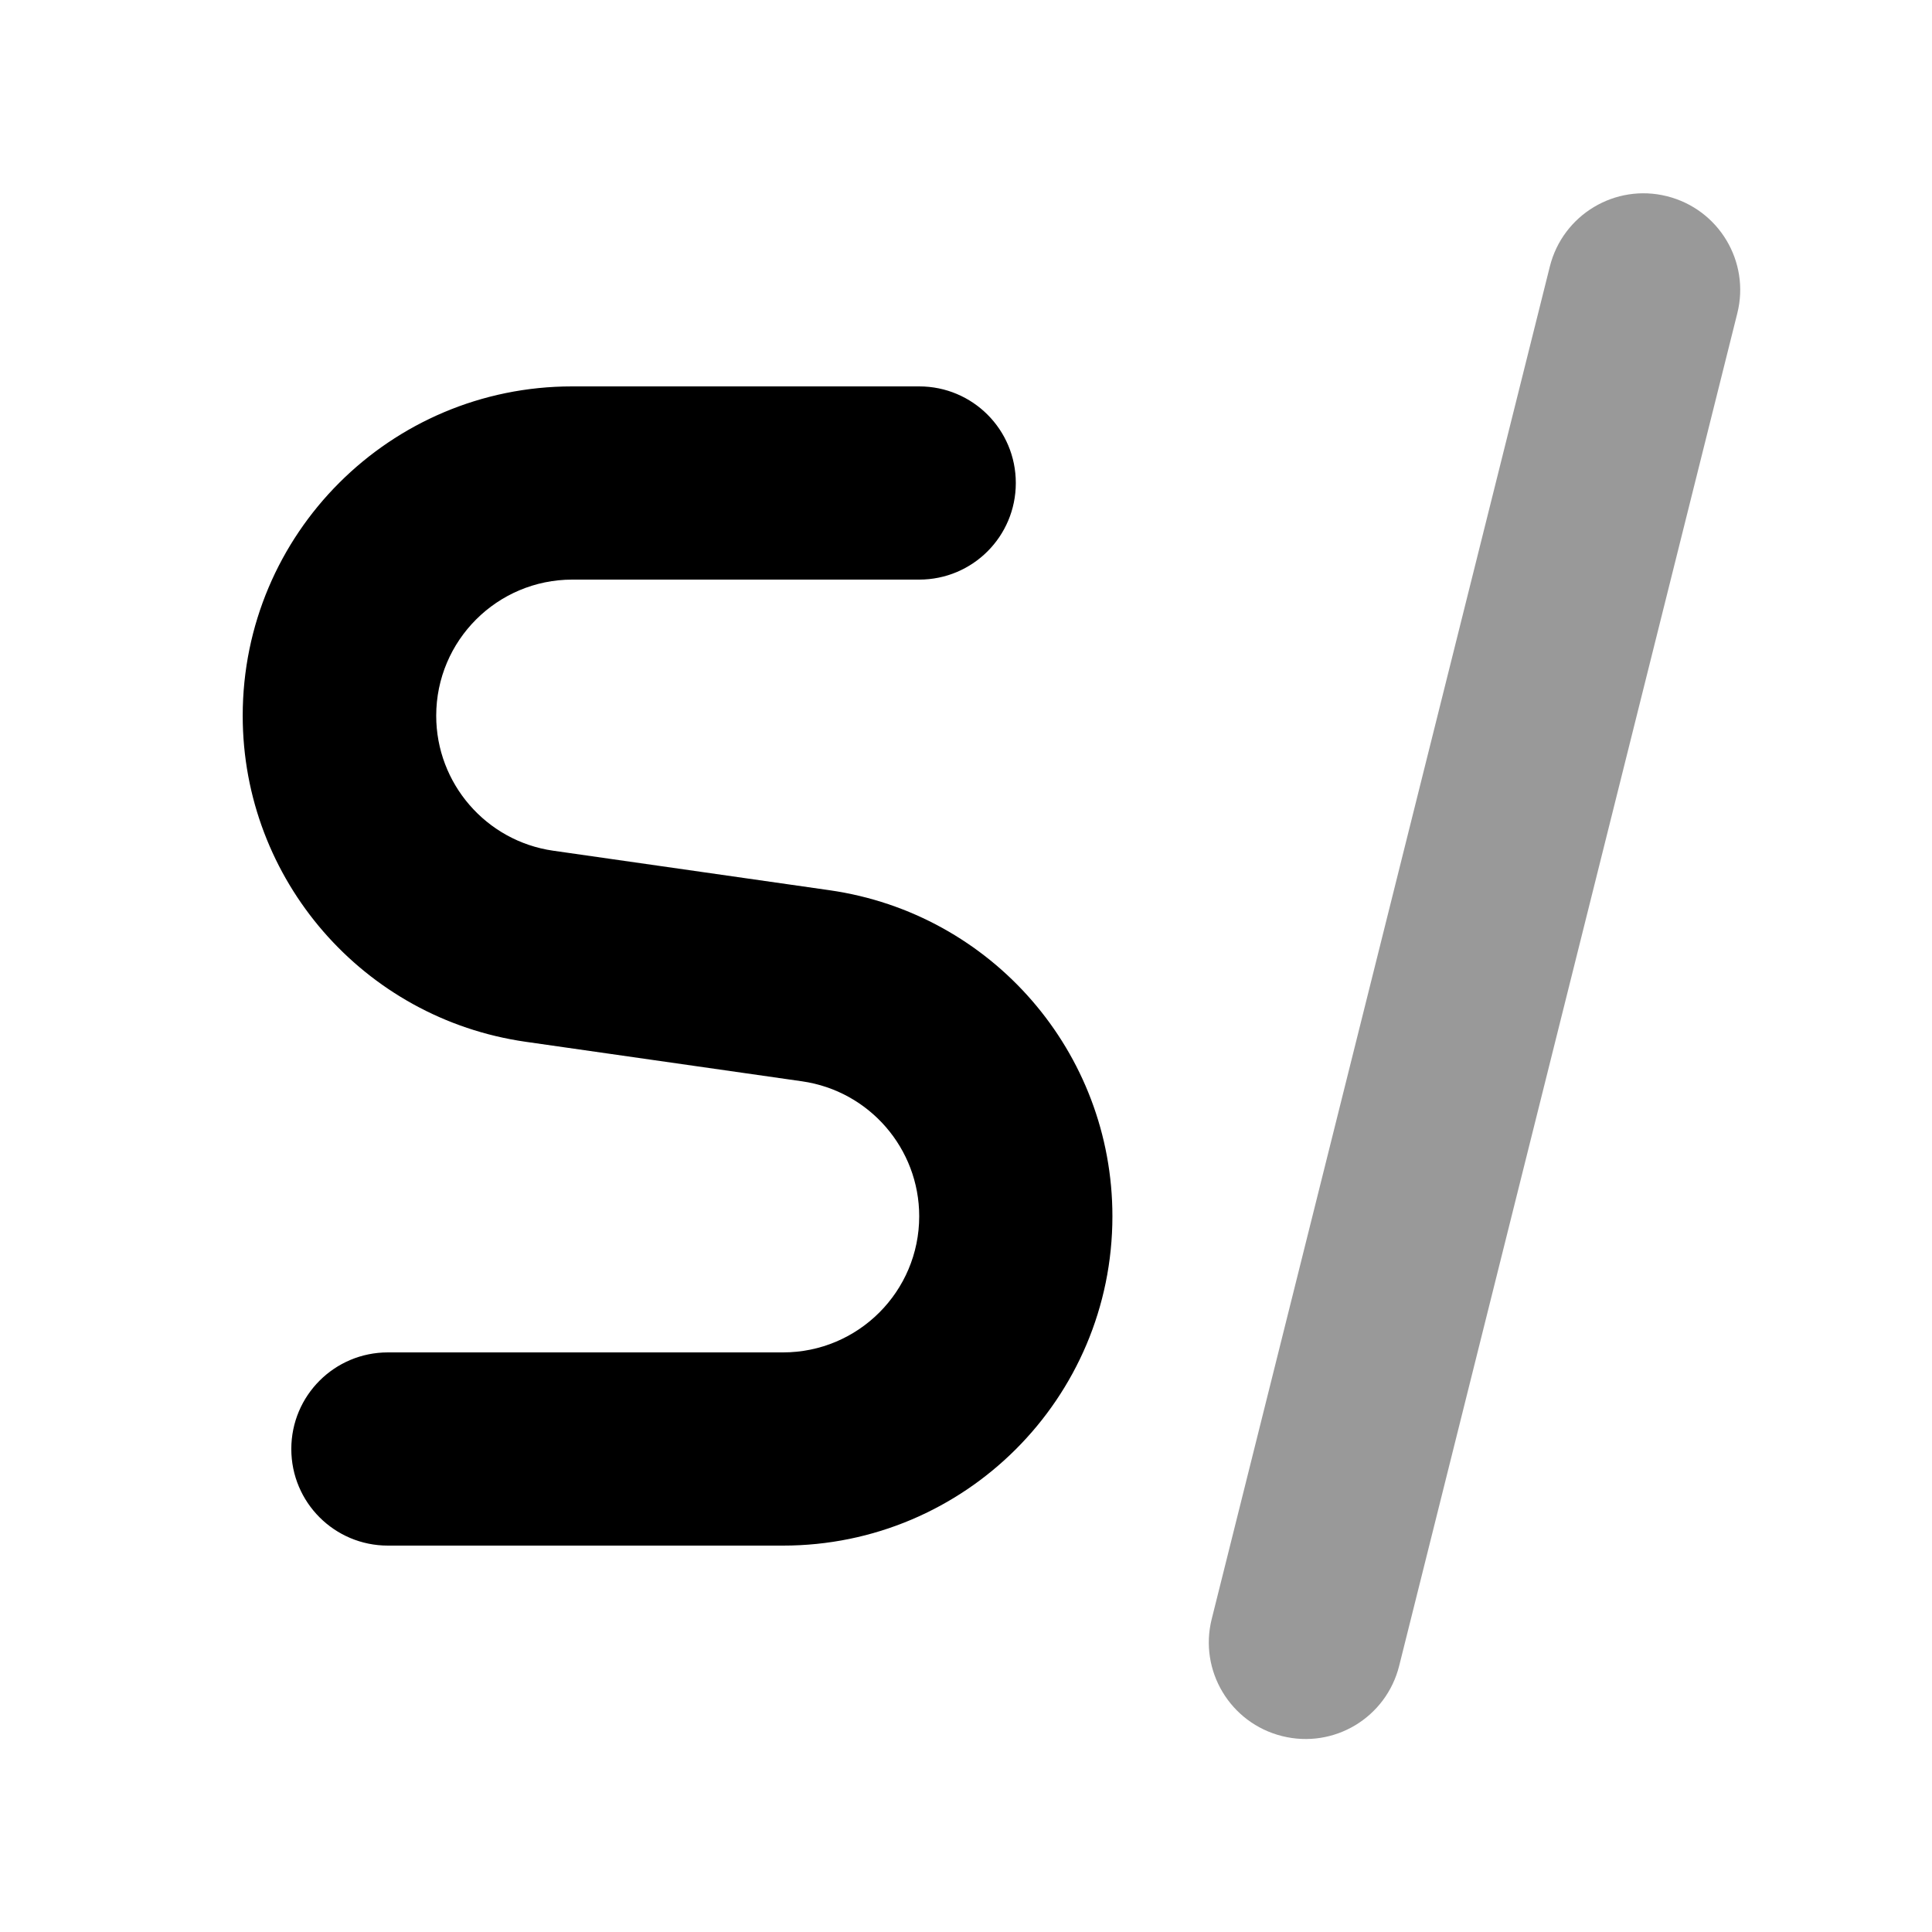
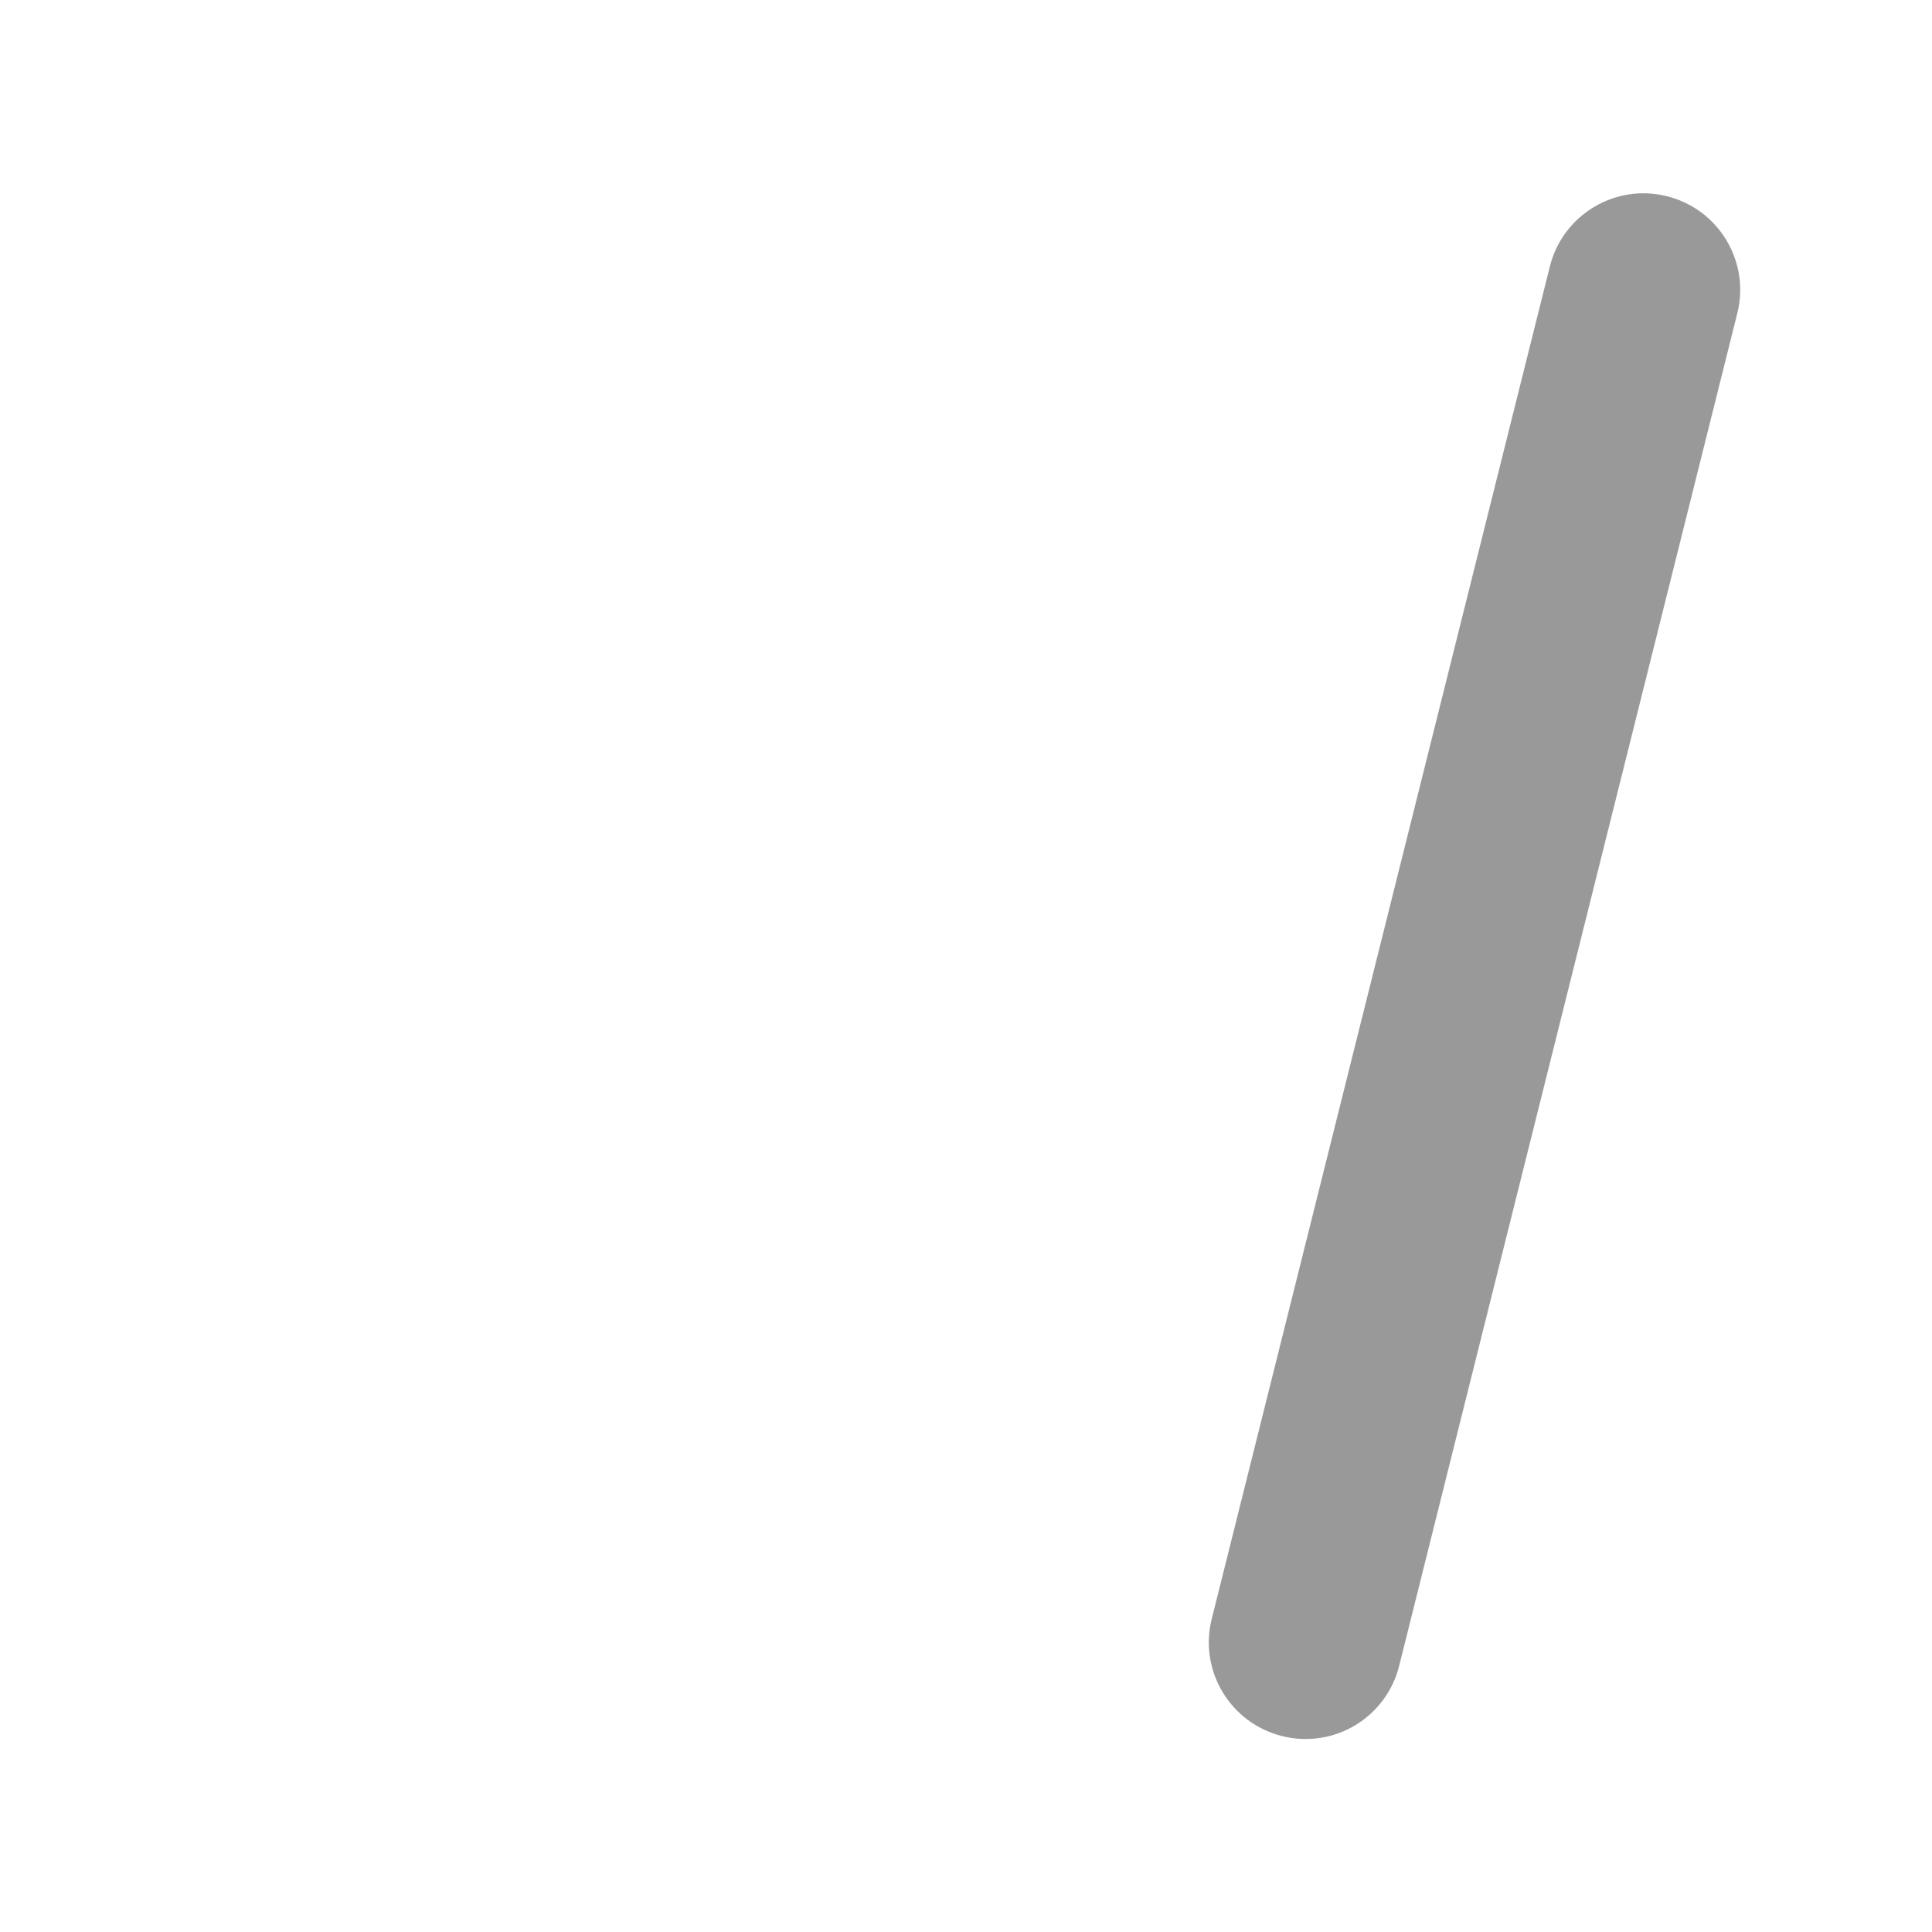
<svg xmlns="http://www.w3.org/2000/svg" viewBox="0 0 640 640">
  <path opacity=".4" fill="currentColor" d="M401.4 536.3C397.1 553.4 407.5 570.8 424.7 575.1C441.9 579.4 459.2 569 463.5 551.8L575.5 103.8C579.8 86.7 569.4 69.3 552.2 65C535.1 60.7 517.7 71.1 513.4 88.3L401.4 536.3z" />
-   <path fill="currentColor" d="M304.5 128C322.2 128 336.5 142.3 336.5 160C336.5 177.7 322.2 192 304.5 192L189.6 192C164.7 192 144.5 212.2 144.5 237.1C144.5 259.5 161 278.6 183.2 281.8L274.8 294.9C328.6 302.6 368.5 348.6 368.5 402.9C368.5 463.2 319.6 512 259.4 512L128.5 512C110.8 512 96.5 497.7 96.5 480C96.5 462.3 110.8 448 128.5 448L259.4 448C284.3 448 304.5 427.8 304.5 402.9C304.5 380.5 288 361.4 265.7 358.2L174.1 345.1C120.4 337.4 80.4 291.4 80.4 237.1C80.4 176.8 129.3 128 189.5 128L304.4 128z" />
</svg>